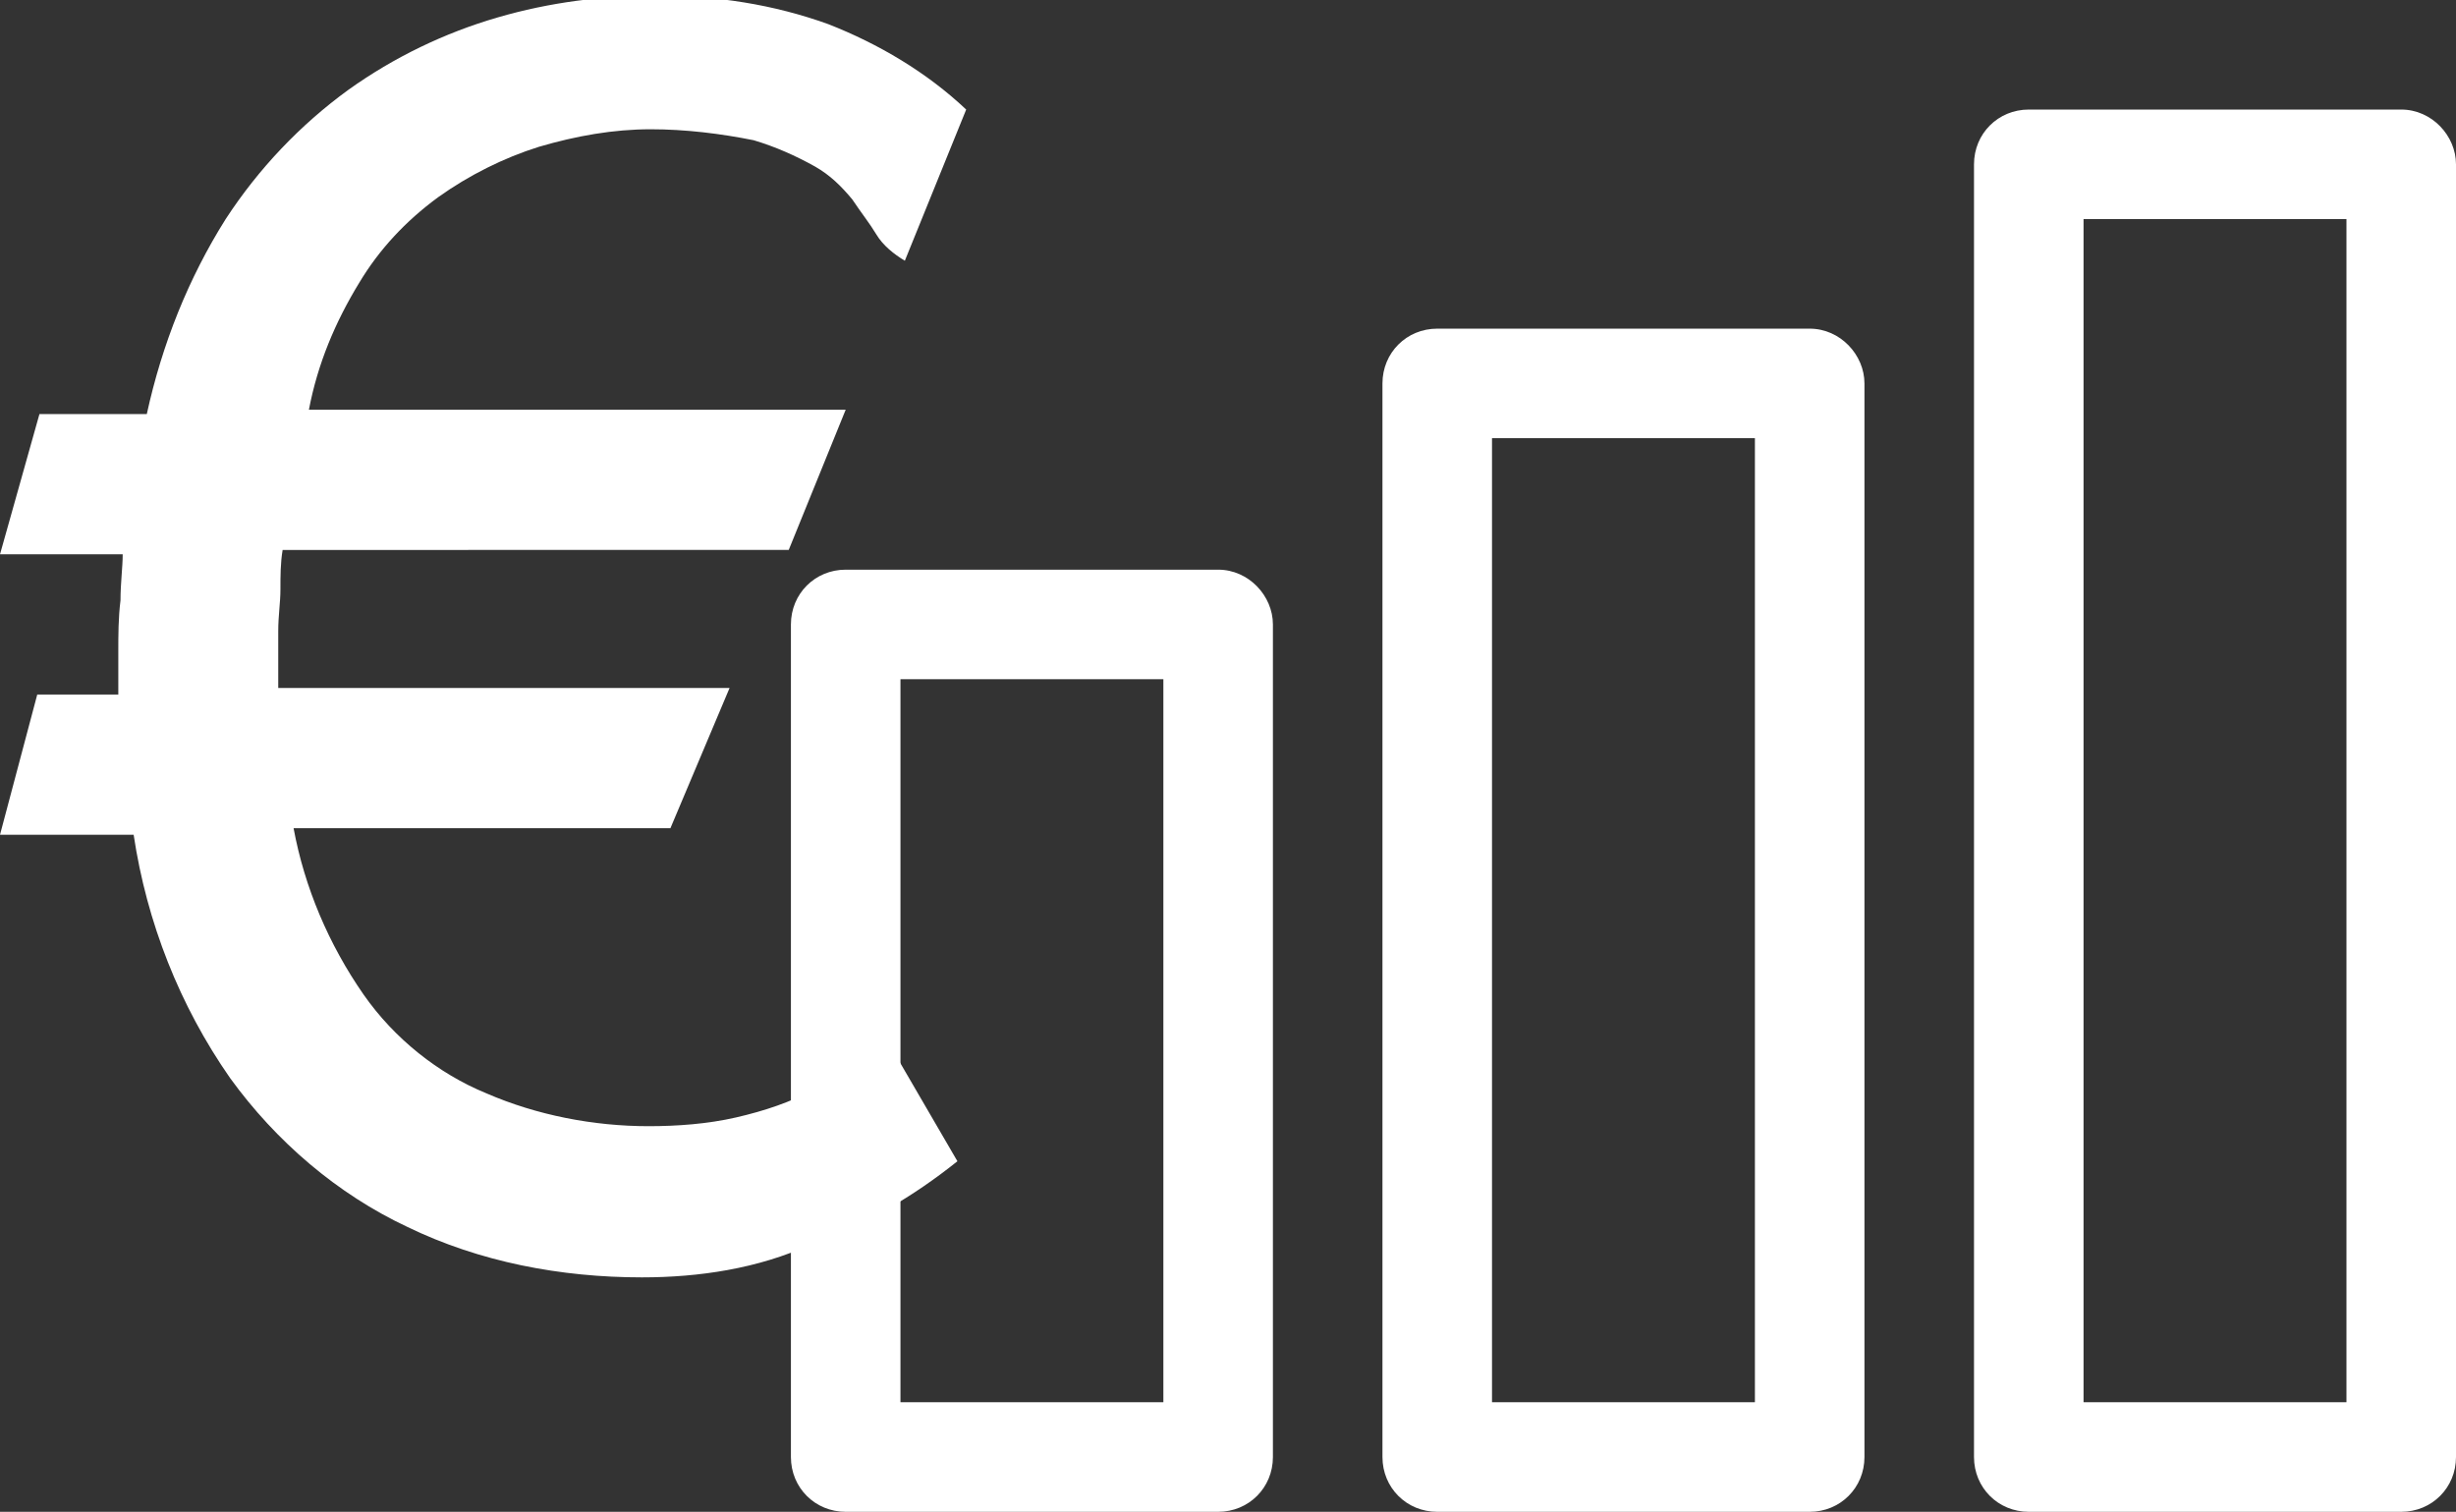
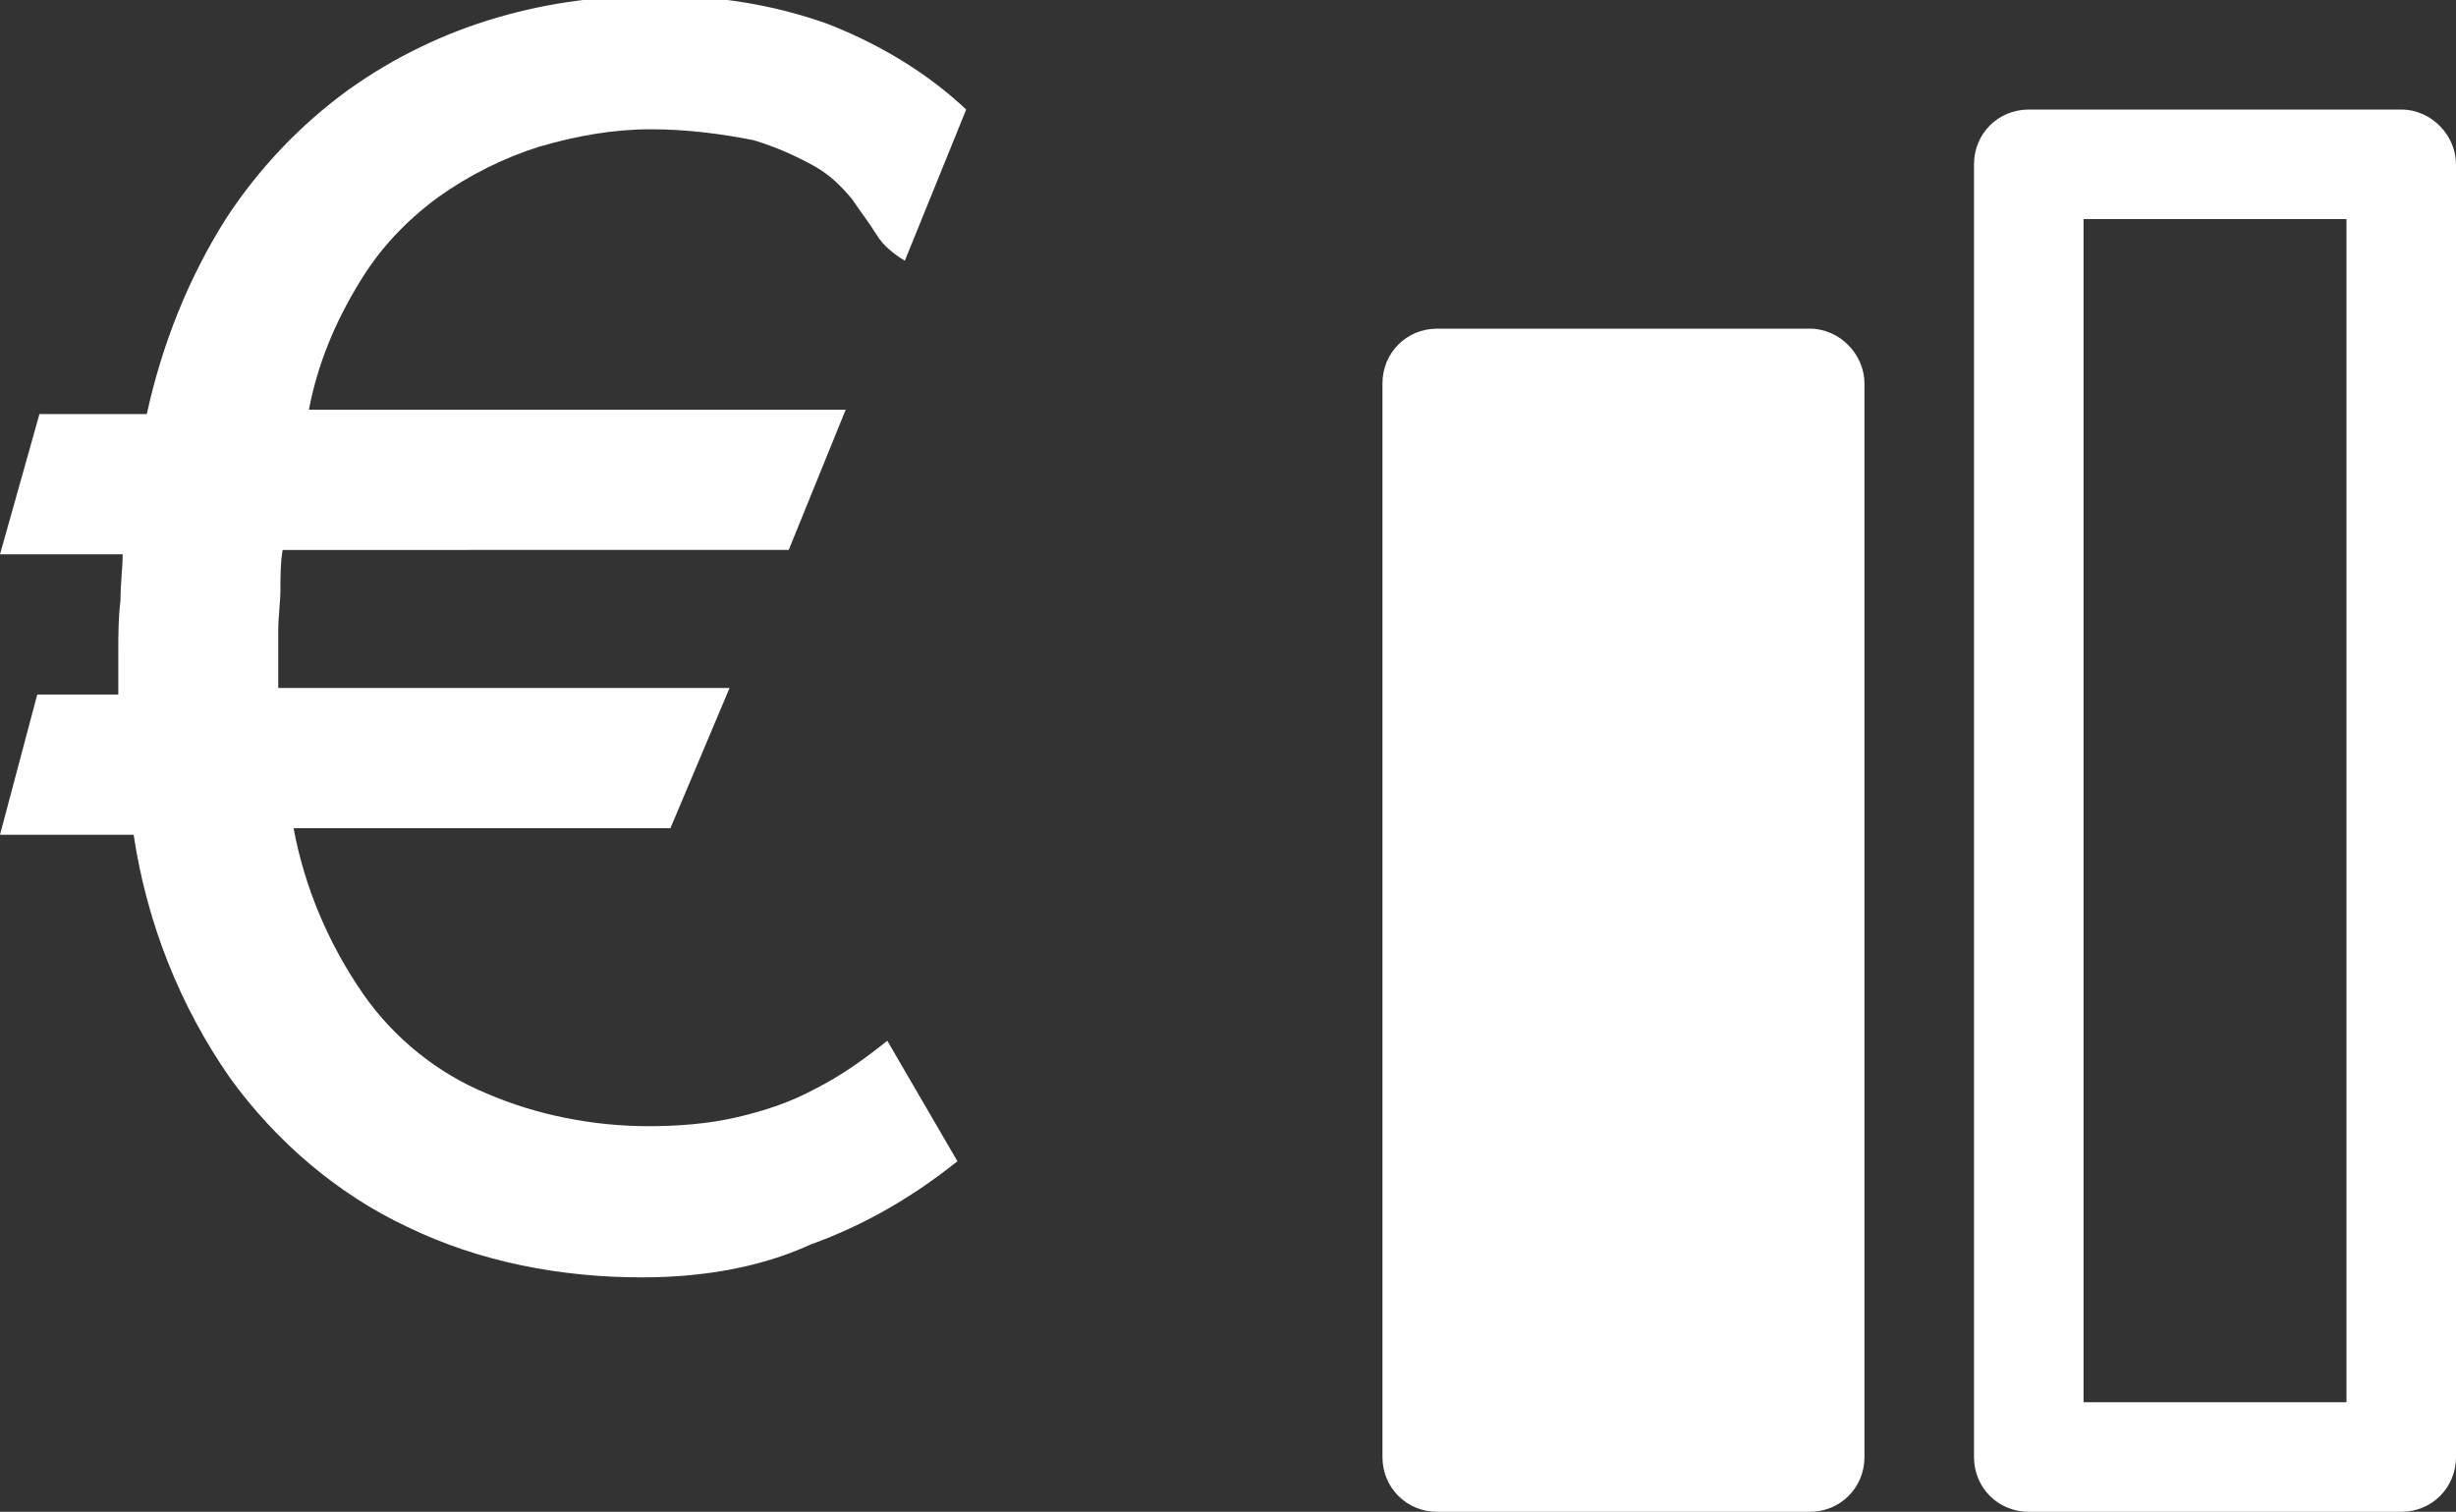
<svg xmlns="http://www.w3.org/2000/svg" version="1.1" id="Ebene_1" x="0px" y="0px" viewBox="0 0 112.1 69" style="enable-background:new 0 0 112.1 69;" xml:space="preserve">
  <rect x="0" y="0" width="112.1" height="69" fill="#333333" stroke="none" />
  <style type="text/css">
	.st0{fill:#FFFFFF;}
</style>
  <g>
    <path id="Pfad_2117" class="st0" d="M29.3,58.3c-3.7,0-7.4-0.7-10.7-2.3c-3.2-1.5-6-3.9-8.1-6.8c-2.3-3.3-3.8-7.1-4.4-11.1H0   l1.7-6.4h3.7c0-0.6,0-1.2,0-2c0-0.7,0-1.5,0.1-2.3c0-0.8,0.1-1.5,0.1-2.1H0l1.8-6.4h4.9c0.7-3.2,1.9-6.2,3.6-8.9   c1.5-2.3,3.4-4.3,5.6-5.9c2.1-1.5,4.4-2.6,6.8-3.3c2.4-0.7,4.8-1,7.3-1c2.7,0,5.3,0.4,7.8,1.3c2.3,0.9,4.5,2.2,6.3,3.9l-2.8,6.9   c-0.5-0.3-1-0.7-1.3-1.2c-0.3-0.5-0.7-1-1.1-1.6c-0.5-0.6-1-1.1-1.7-1.5c-0.9-0.5-1.8-0.9-2.8-1.2c-1.5-0.3-3.1-0.5-4.7-0.5   c-1.7,0-3.4,0.3-5.1,0.8c-1.6,0.5-3.2,1.3-4.6,2.3c-1.5,1.1-2.7,2.4-3.6,3.9c-1.1,1.8-1.9,3.7-2.3,5.8h24.5l-2.6,6.4H12.9   c-0.1,0.6-0.1,1.2-0.1,1.8c0,0.6-0.1,1.2-0.1,1.9c0,0.7,0,1.6,0,2.6h20.6l-2.7,6.4H13.4c0.5,2.7,1.6,5.3,3.2,7.6   c1.4,2,3.4,3.6,5.6,4.5c2.3,1,4.9,1.5,7.4,1.5c1.3,0,2.7-0.1,4-0.4c1.3-0.3,2.5-0.7,3.6-1.3c1.2-0.6,2.3-1.4,3.3-2.2l3.2,5.5   c-2,1.6-4.2,2.9-6.7,3.8C34.6,57.9,31.9,58.3,29.3,58.3z" />
-     <path class="st0" d="M55.6,26h-17c-1.4,0-2.5,1.1-2.5,2.5v38c0,1.4,1.1,2.5,2.5,2.5h17c1.4,0,2.5-1.1,2.5-2.5v-38   C58.1,27.2,57,26,55.6,26z M53.1,64h-12V31h12V64z" />
-     <path class="st0" d="M82.6,15h-17c-1.4,0-2.5,1.1-2.5,2.5v49c0,1.4,1.1,2.5,2.5,2.5h17c1.4,0,2.5-1.1,2.5-2.5v-49   C85.1,16.2,84,15,82.6,15z M80.1,64h-12V20h12V64z" />
+     <path class="st0" d="M82.6,15h-17c-1.4,0-2.5,1.1-2.5,2.5v49c0,1.4,1.1,2.5,2.5,2.5h17c1.4,0,2.5-1.1,2.5-2.5v-49   C85.1,16.2,84,15,82.6,15z M80.1,64h-12V20V64z" />
    <path class="st0" d="M109.6,5h-17c-1.4,0-2.5,1.1-2.5,2.5v59c0,1.4,1.1,2.5,2.5,2.5h17c1.4,0,2.5-1.1,2.5-2.5v-59   C112.1,6.2,111,5,109.6,5z M107.1,64h-12V10h12V64z" />
  </g>
</svg>